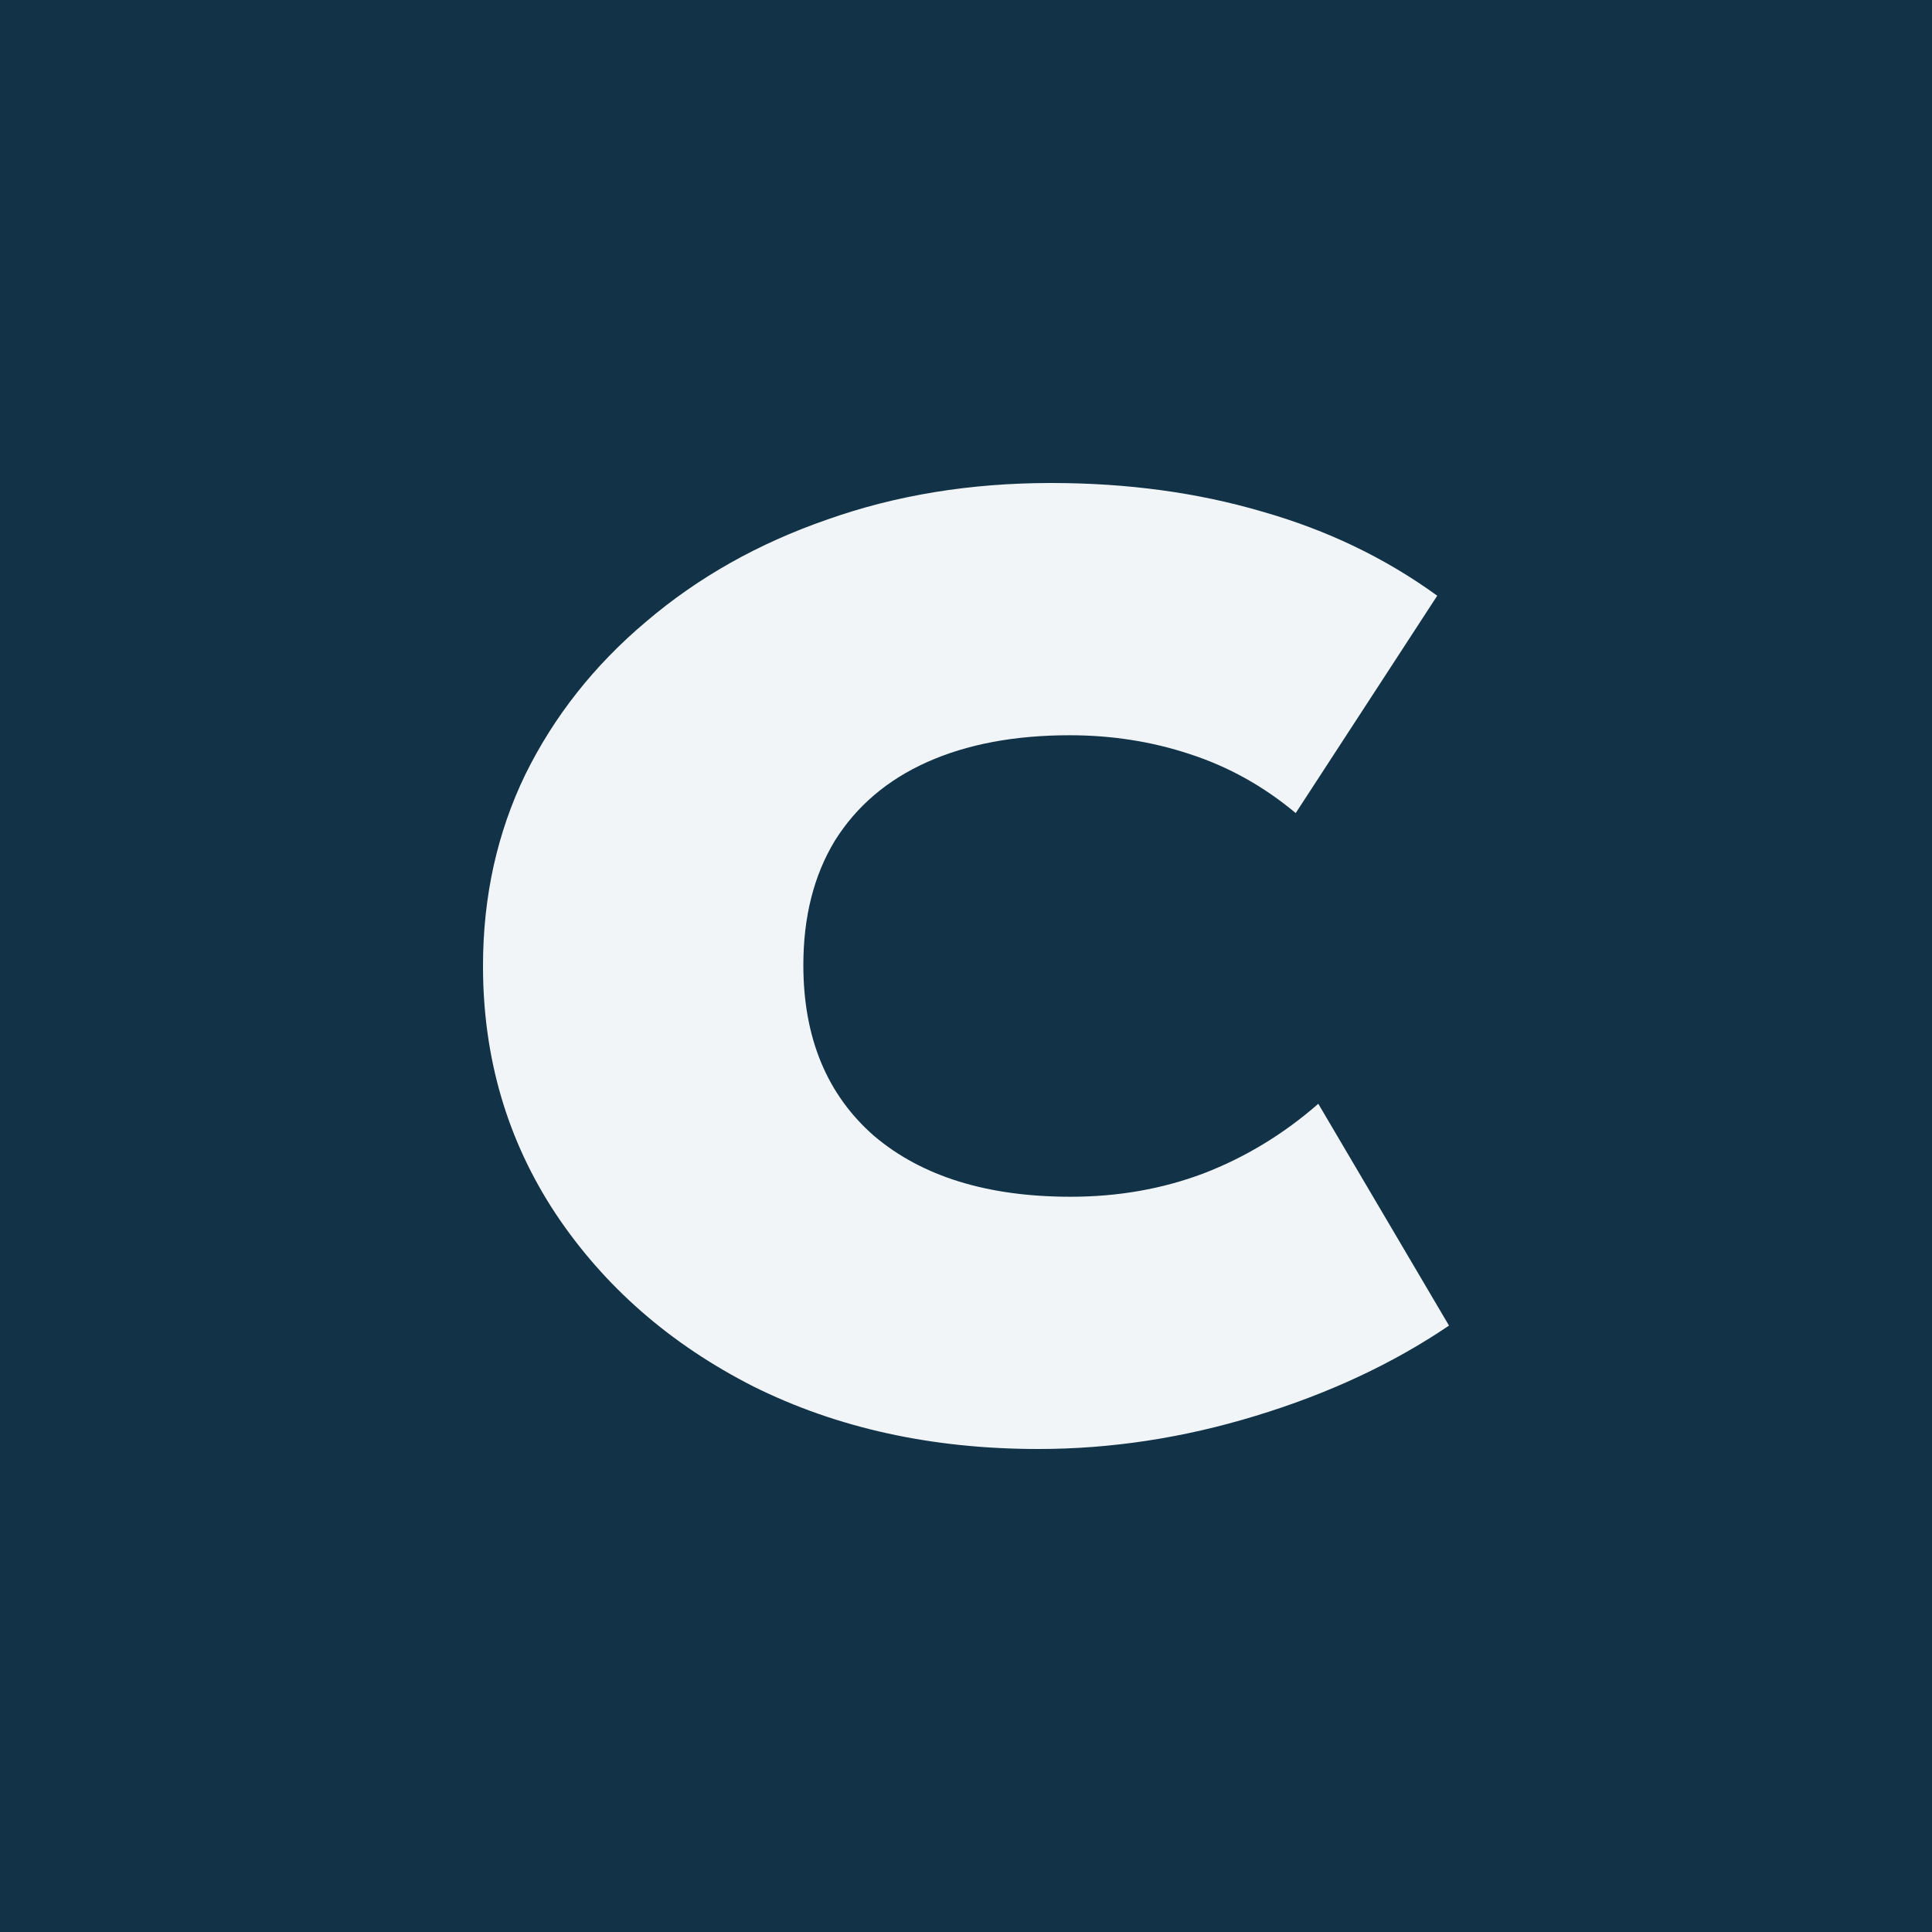
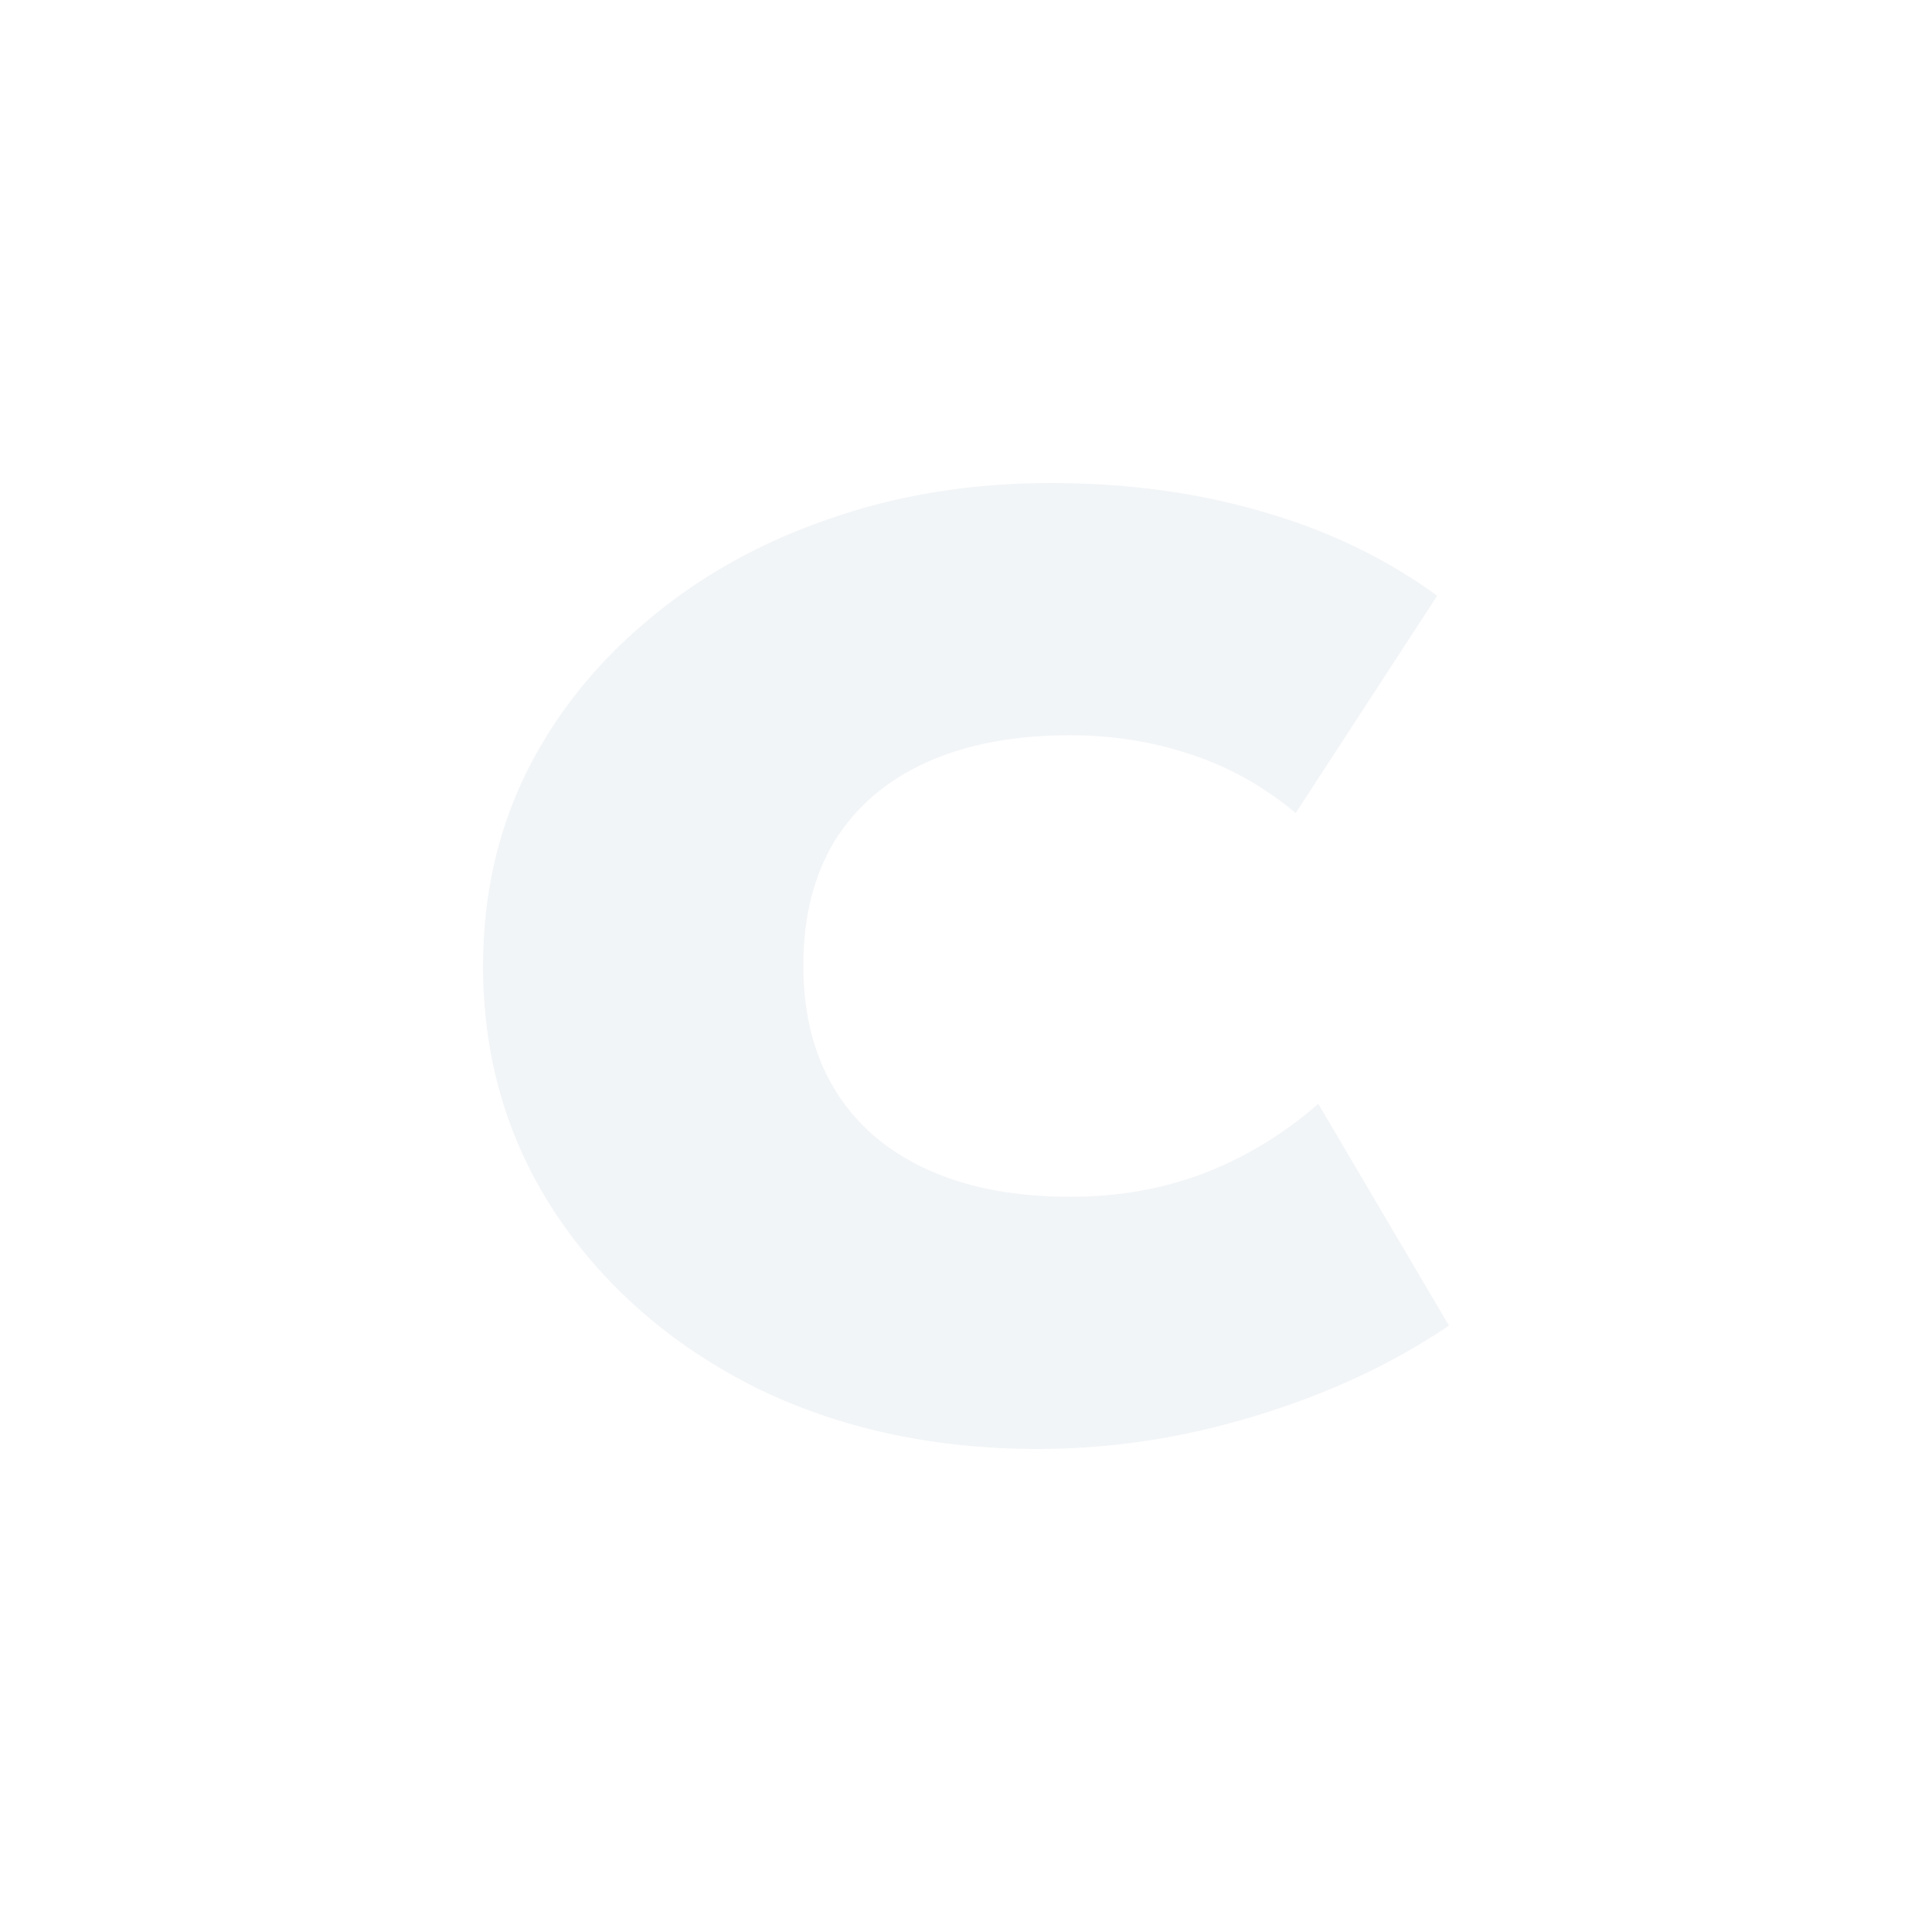
<svg xmlns="http://www.w3.org/2000/svg" width="32" height="32" viewBox="0 0 32 32" fill="none">
-   <rect width="32" height="32" fill="#123347" />
  <path d="M17.196 24C15.438 24 13.865 23.654 12.476 22.963C11.098 22.262 10.008 21.309 9.204 20.104C8.401 18.889 8 17.521 8 16C8 14.854 8.233 13.797 8.7 12.83C9.177 11.862 9.845 11.017 10.702 10.296C11.559 9.565 12.557 9.002 13.697 8.607C14.836 8.202 16.073 8 17.408 8C18.667 8 19.833 8.158 20.907 8.474C21.982 8.78 22.947 9.244 23.805 9.867L21.461 13.467C20.929 13.022 20.343 12.696 19.703 12.489C19.074 12.281 18.412 12.178 17.717 12.178C16.806 12.178 16.019 12.326 15.357 12.622C14.695 12.918 14.185 13.353 13.827 13.926C13.48 14.499 13.306 15.185 13.306 15.985C13.306 17.19 13.697 18.133 14.478 18.815C15.27 19.486 16.355 19.822 17.733 19.822C18.515 19.822 19.247 19.694 19.931 19.437C20.625 19.17 21.26 18.785 21.835 18.282L24 21.956C23.067 22.588 21.998 23.086 20.794 23.452C19.6 23.817 18.401 24 17.196 24Z" fill="#F2F5F7" />
</svg>